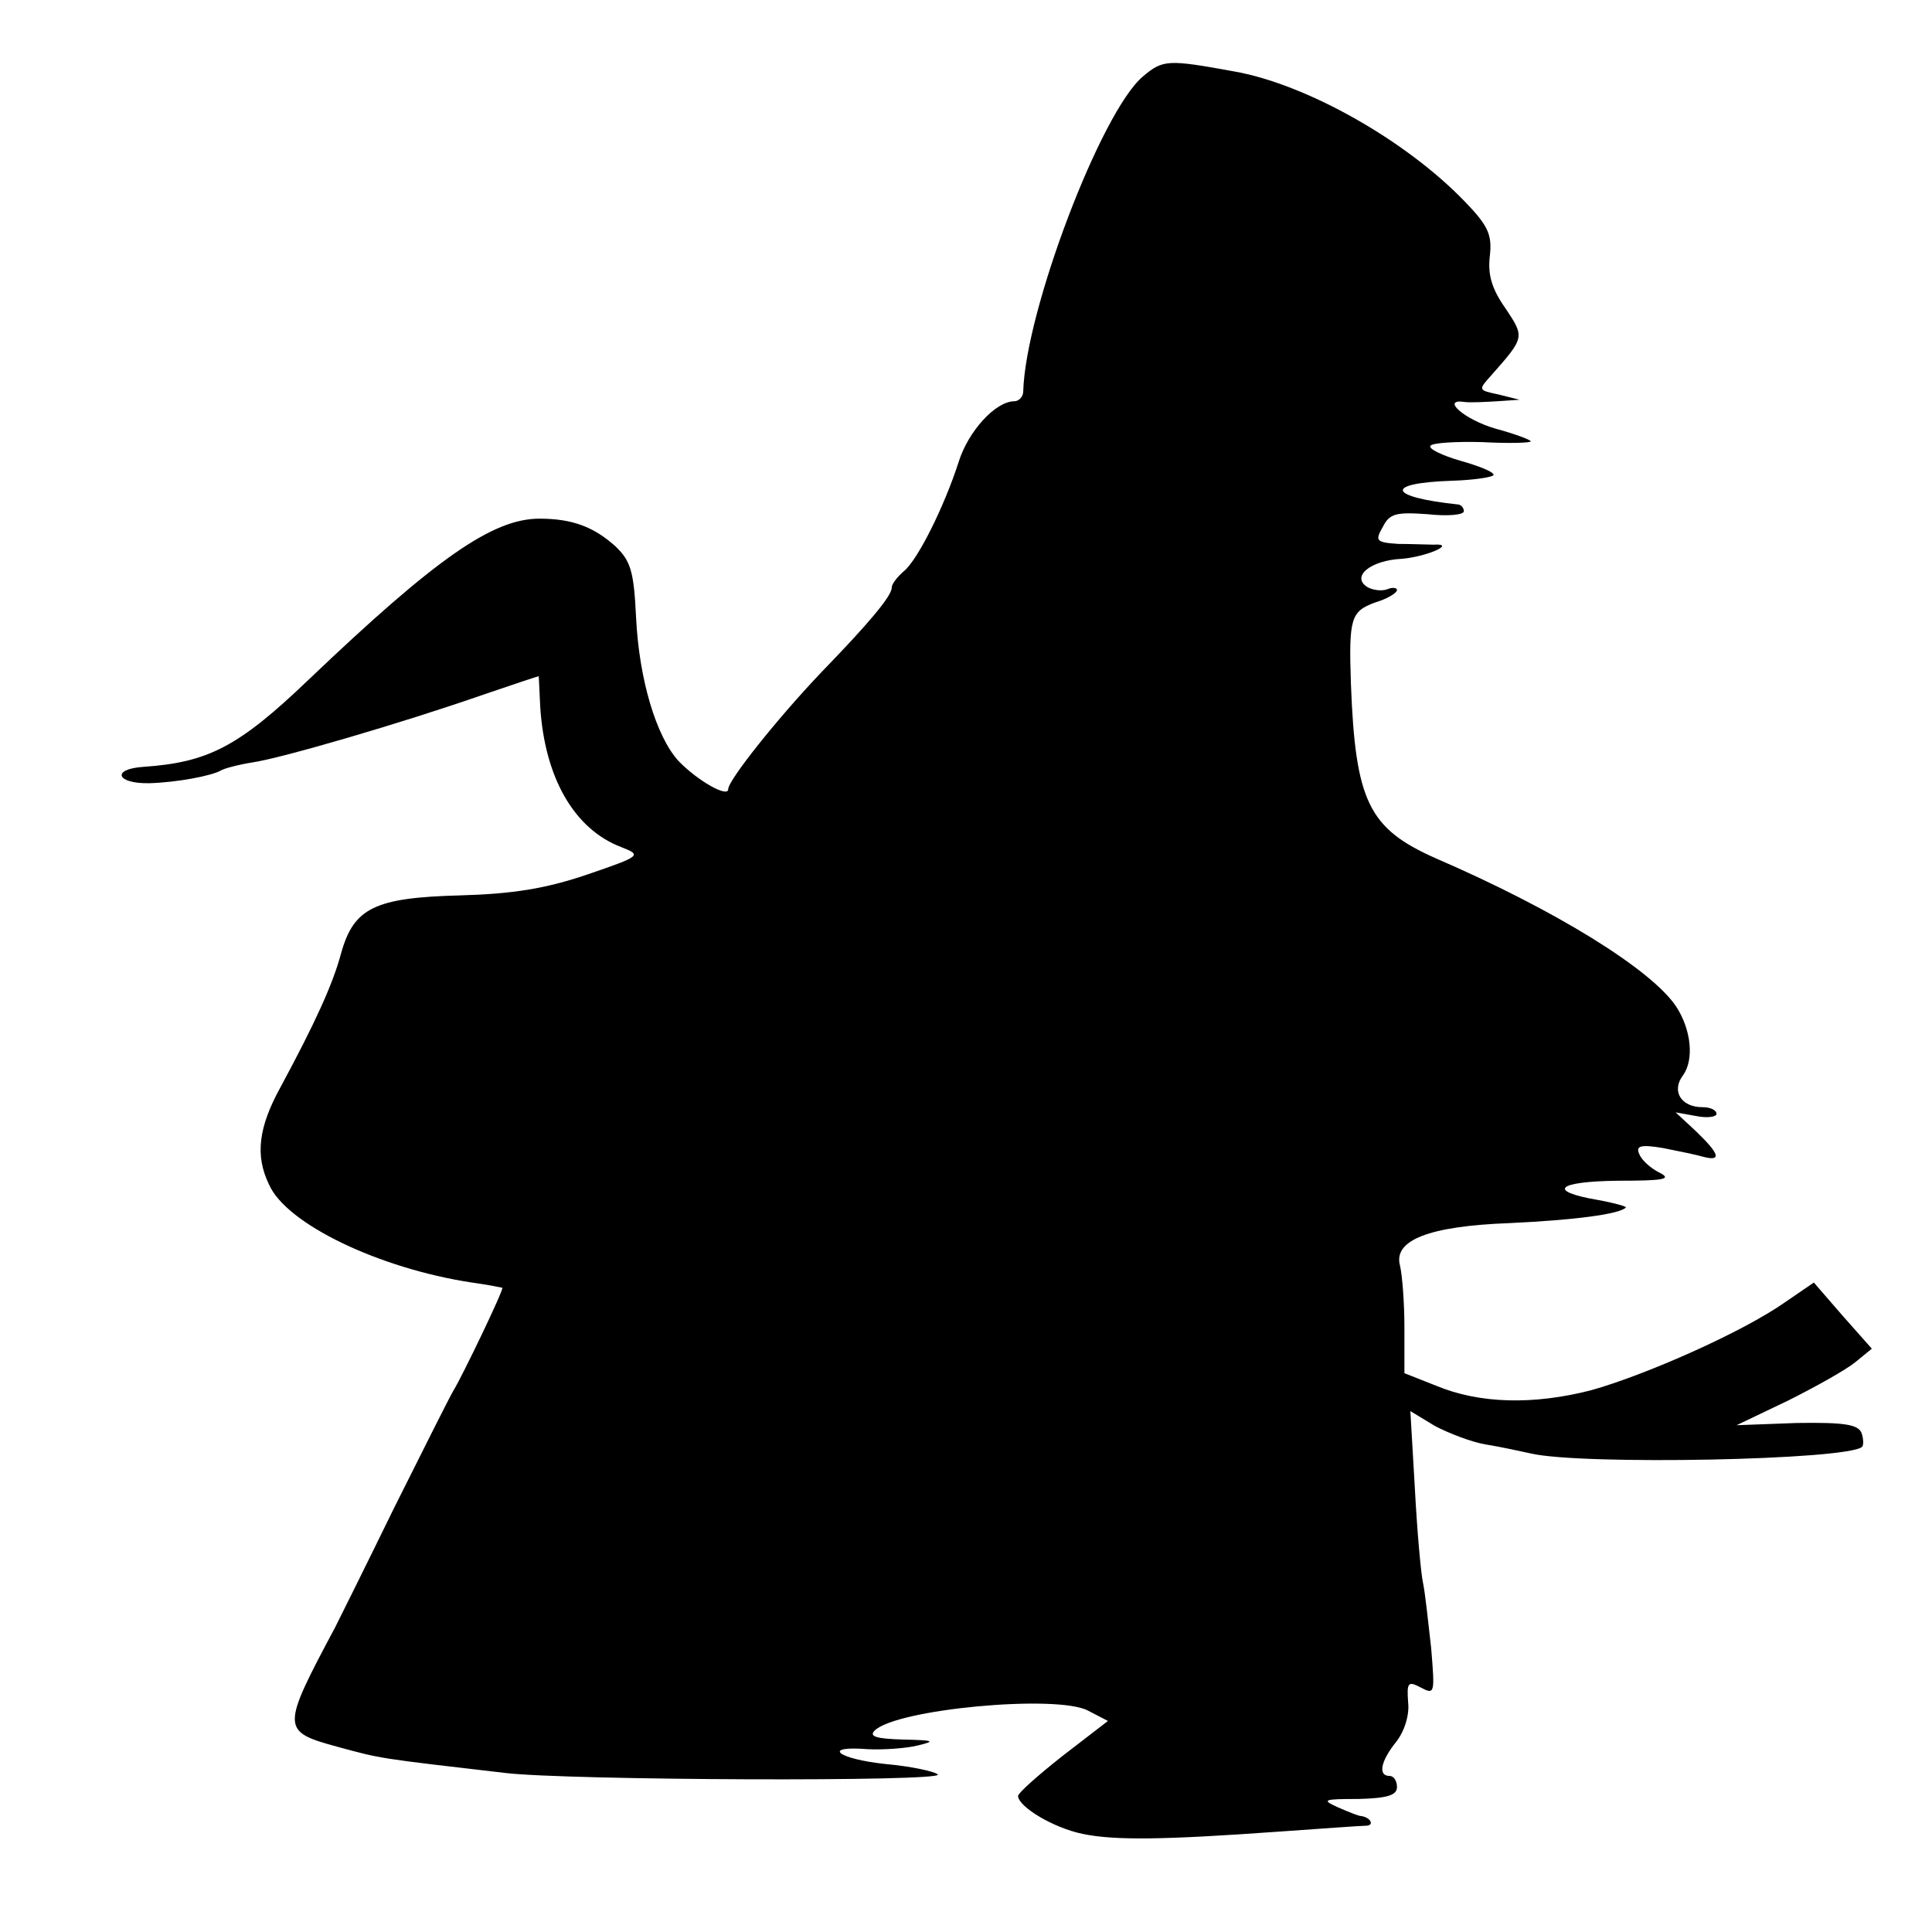
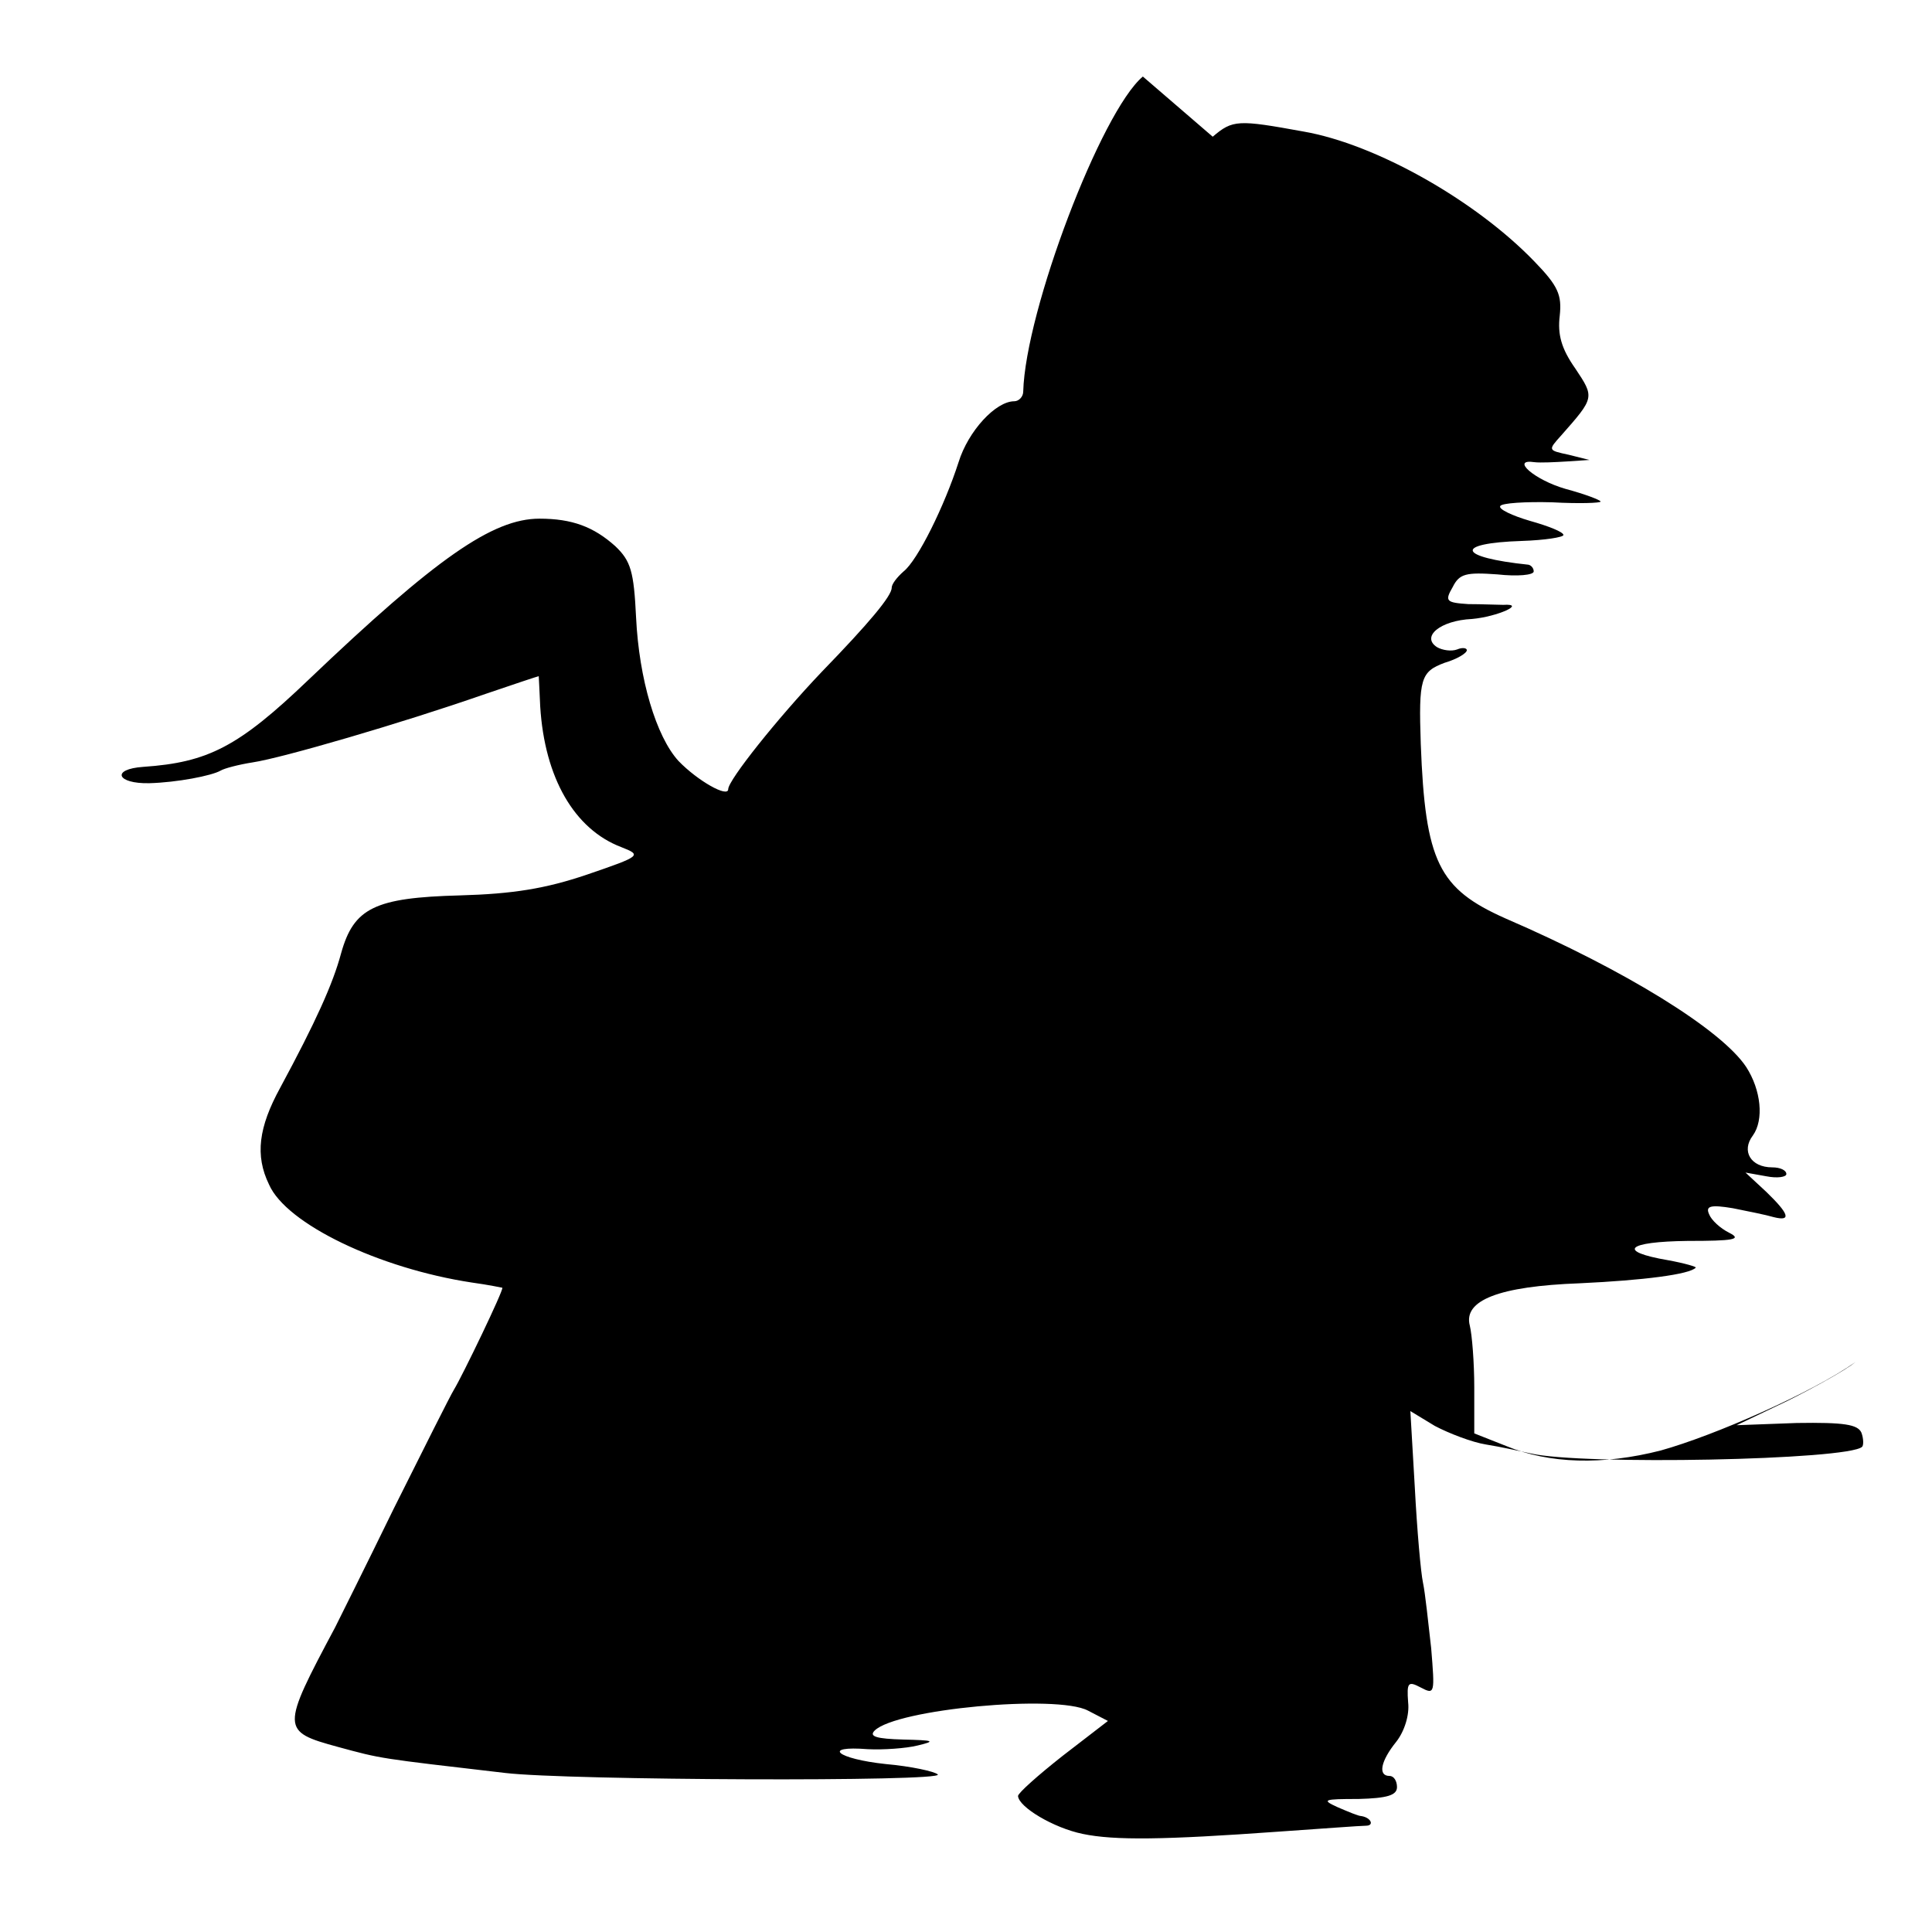
<svg xmlns="http://www.w3.org/2000/svg" version="1.0" width="260pt" height="260pt" viewBox="0 0 260 260" preserveAspectRatio="xMidYMid meet">
  <g transform="translate(0,260) scale(0.1,-0.1)" fill="#000000" stroke="none">
-     <path d="M1538 2497 c-56 -47 -158 -315 -161 -424 0 -7 -6 -13 -12 -13 -25 0 -62 -40 -75 -82 -19 -59 -55 -132 -74 -147 -9 -8 -16 -17 -16 -22 0 -11 -30 -47 -94 -113 -60 -63 -126 -146 -126 -158 0 -12 -41 11 -67 38 -30 33 -53 110 -57 193 -3 62 -7 76 -28 96 -29 26 -58 37 -102 37 -63 0 -139 -53 -311 -217 -94 -90 -135 -111 -222 -117 -44 -3 -36 -23 8 -22 37 1 84 10 96 17 5 3 24 8 43 11 40 6 201 53 310 91 41 14 74 25 75 25 0 0 1 -18 2 -41 6 -96 46 -165 109 -189 28 -11 27 -12 -46 -37 -56 -19 -100 -26 -171 -28 -115 -3 -143 -17 -160 -78 -11 -41 -34 -92 -82 -181 -29 -53 -34 -91 -15 -130 23 -53 148 -113 273 -132 22 -3 41 -7 41 -7 2 -3 -54 -119 -65 -137 -5 -8 -41 -80 -81 -160 -39 -80 -75 -152 -79 -160 -73 -137 -73 -140 4 -161 59 -16 53 -15 225 -35 84 -10 592 -12 582 -2 -4 4 -36 11 -70 14 -66 7 -87 25 -24 20 20 -1 51 1 67 5 25 6 22 7 -20 8 -35 1 -46 4 -38 12 29 29 245 49 287 27 l27 -14 -61 -47 c-33 -26 -60 -50 -60 -54 1 -15 48 -43 87 -51 43 -9 110 -8 263 3 58 4 111 8 118 8 12 0 7 11 -6 13 -4 0 -18 6 -32 12 -22 10 -19 11 28 11 39 1 52 5 52 16 0 8 -4 15 -10 15 -16 0 -12 20 9 46 11 14 18 36 16 53 -2 27 0 29 17 20 19 -10 19 -8 14 53 -4 35 -8 74 -11 88 -3 14 -8 71 -11 128 l-6 103 33 -20 c19 -10 50 -22 69 -25 19 -3 46 -9 60 -12 68 -16 428 -9 446 9 2 2 2 11 -1 19 -5 11 -23 14 -87 13 l-81 -3 69 33 c38 19 79 42 91 52 l22 18 -39 44 -39 45 -38 -26 c-58 -41 -190 -99 -262 -119 -78 -20 -150 -18 -208 6 l-43 17 0 62 c0 33 -3 71 -6 83 -9 34 39 53 148 57 86 4 148 12 156 21 2 1 -15 6 -37 10 -70 12 -56 25 26 26 62 0 74 2 56 11 -12 6 -24 17 -27 25 -5 11 2 13 32 8 20 -4 45 -9 55 -12 24 -6 21 4 -10 34 l-28 26 28 -5 c15 -3 27 -1 27 3 0 5 -8 9 -19 9 -29 0 -42 22 -26 43 15 21 11 61 -9 92 -33 50 -162 130 -324 200 -90 40 -108 76 -114 235 -3 88 0 97 32 109 17 5 30 13 30 17 0 3 -6 4 -13 1 -8 -3 -20 -1 -27 3 -22 14 4 36 47 38 34 3 74 21 42 19 -8 0 -29 1 -47 1 -30 2 -32 4 -21 23 9 18 18 20 60 17 27 -3 49 -1 49 4 0 4 -3 8 -7 9 -96 10 -101 29 -9 32 31 1 56 5 56 8 0 4 -20 12 -45 19 -24 7 -43 16 -40 20 2 4 34 6 70 5 36 -2 65 -1 65 1 0 2 -21 10 -47 17 -42 12 -75 41 -42 36 8 -1 28 0 44 1 l30 2 -28 7 c-28 6 -28 6 -10 26 45 51 45 51 19 90 -19 27 -24 46 -21 71 3 28 -2 40 -34 73 -79 82 -213 158 -311 175 -88 16 -95 16 -122 -7z" />
+     <path d="M1538 2497 c-56 -47 -158 -315 -161 -424 0 -7 -6 -13 -12 -13 -25 0 -62 -40 -75 -82 -19 -59 -55 -132 -74 -147 -9 -8 -16 -17 -16 -22 0 -11 -30 -47 -94 -113 -60 -63 -126 -146 -126 -158 0 -12 -41 11 -67 38 -30 33 -53 110 -57 193 -3 62 -7 76 -28 96 -29 26 -58 37 -102 37 -63 0 -139 -53 -311 -217 -94 -90 -135 -111 -222 -117 -44 -3 -36 -23 8 -22 37 1 84 10 96 17 5 3 24 8 43 11 40 6 201 53 310 91 41 14 74 25 75 25 0 0 1 -18 2 -41 6 -96 46 -165 109 -189 28 -11 27 -12 -46 -37 -56 -19 -100 -26 -171 -28 -115 -3 -143 -17 -160 -78 -11 -41 -34 -92 -82 -181 -29 -53 -34 -91 -15 -130 23 -53 148 -113 273 -132 22 -3 41 -7 41 -7 2 -3 -54 -119 -65 -137 -5 -8 -41 -80 -81 -160 -39 -80 -75 -152 -79 -160 -73 -137 -73 -140 4 -161 59 -16 53 -15 225 -35 84 -10 592 -12 582 -2 -4 4 -36 11 -70 14 -66 7 -87 25 -24 20 20 -1 51 1 67 5 25 6 22 7 -20 8 -35 1 -46 4 -38 12 29 29 245 49 287 27 l27 -14 -61 -47 c-33 -26 -60 -50 -60 -54 1 -15 48 -43 87 -51 43 -9 110 -8 263 3 58 4 111 8 118 8 12 0 7 11 -6 13 -4 0 -18 6 -32 12 -22 10 -19 11 28 11 39 1 52 5 52 16 0 8 -4 15 -10 15 -16 0 -12 20 9 46 11 14 18 36 16 53 -2 27 0 29 17 20 19 -10 19 -8 14 53 -4 35 -8 74 -11 88 -3 14 -8 71 -11 128 l-6 103 33 -20 c19 -10 50 -22 69 -25 19 -3 46 -9 60 -12 68 -16 428 -9 446 9 2 2 2 11 -1 19 -5 11 -23 14 -87 13 l-81 -3 69 33 c38 19 79 42 91 52 c-58 -41 -190 -99 -262 -119 -78 -20 -150 -18 -208 6 l-43 17 0 62 c0 33 -3 71 -6 83 -9 34 39 53 148 57 86 4 148 12 156 21 2 1 -15 6 -37 10 -70 12 -56 25 26 26 62 0 74 2 56 11 -12 6 -24 17 -27 25 -5 11 2 13 32 8 20 -4 45 -9 55 -12 24 -6 21 4 -10 34 l-28 26 28 -5 c15 -3 27 -1 27 3 0 5 -8 9 -19 9 -29 0 -42 22 -26 43 15 21 11 61 -9 92 -33 50 -162 130 -324 200 -90 40 -108 76 -114 235 -3 88 0 97 32 109 17 5 30 13 30 17 0 3 -6 4 -13 1 -8 -3 -20 -1 -27 3 -22 14 4 36 47 38 34 3 74 21 42 19 -8 0 -29 1 -47 1 -30 2 -32 4 -21 23 9 18 18 20 60 17 27 -3 49 -1 49 4 0 4 -3 8 -7 9 -96 10 -101 29 -9 32 31 1 56 5 56 8 0 4 -20 12 -45 19 -24 7 -43 16 -40 20 2 4 34 6 70 5 36 -2 65 -1 65 1 0 2 -21 10 -47 17 -42 12 -75 41 -42 36 8 -1 28 0 44 1 l30 2 -28 7 c-28 6 -28 6 -10 26 45 51 45 51 19 90 -19 27 -24 46 -21 71 3 28 -2 40 -34 73 -79 82 -213 158 -311 175 -88 16 -95 16 -122 -7z" />
  </g>
</svg>